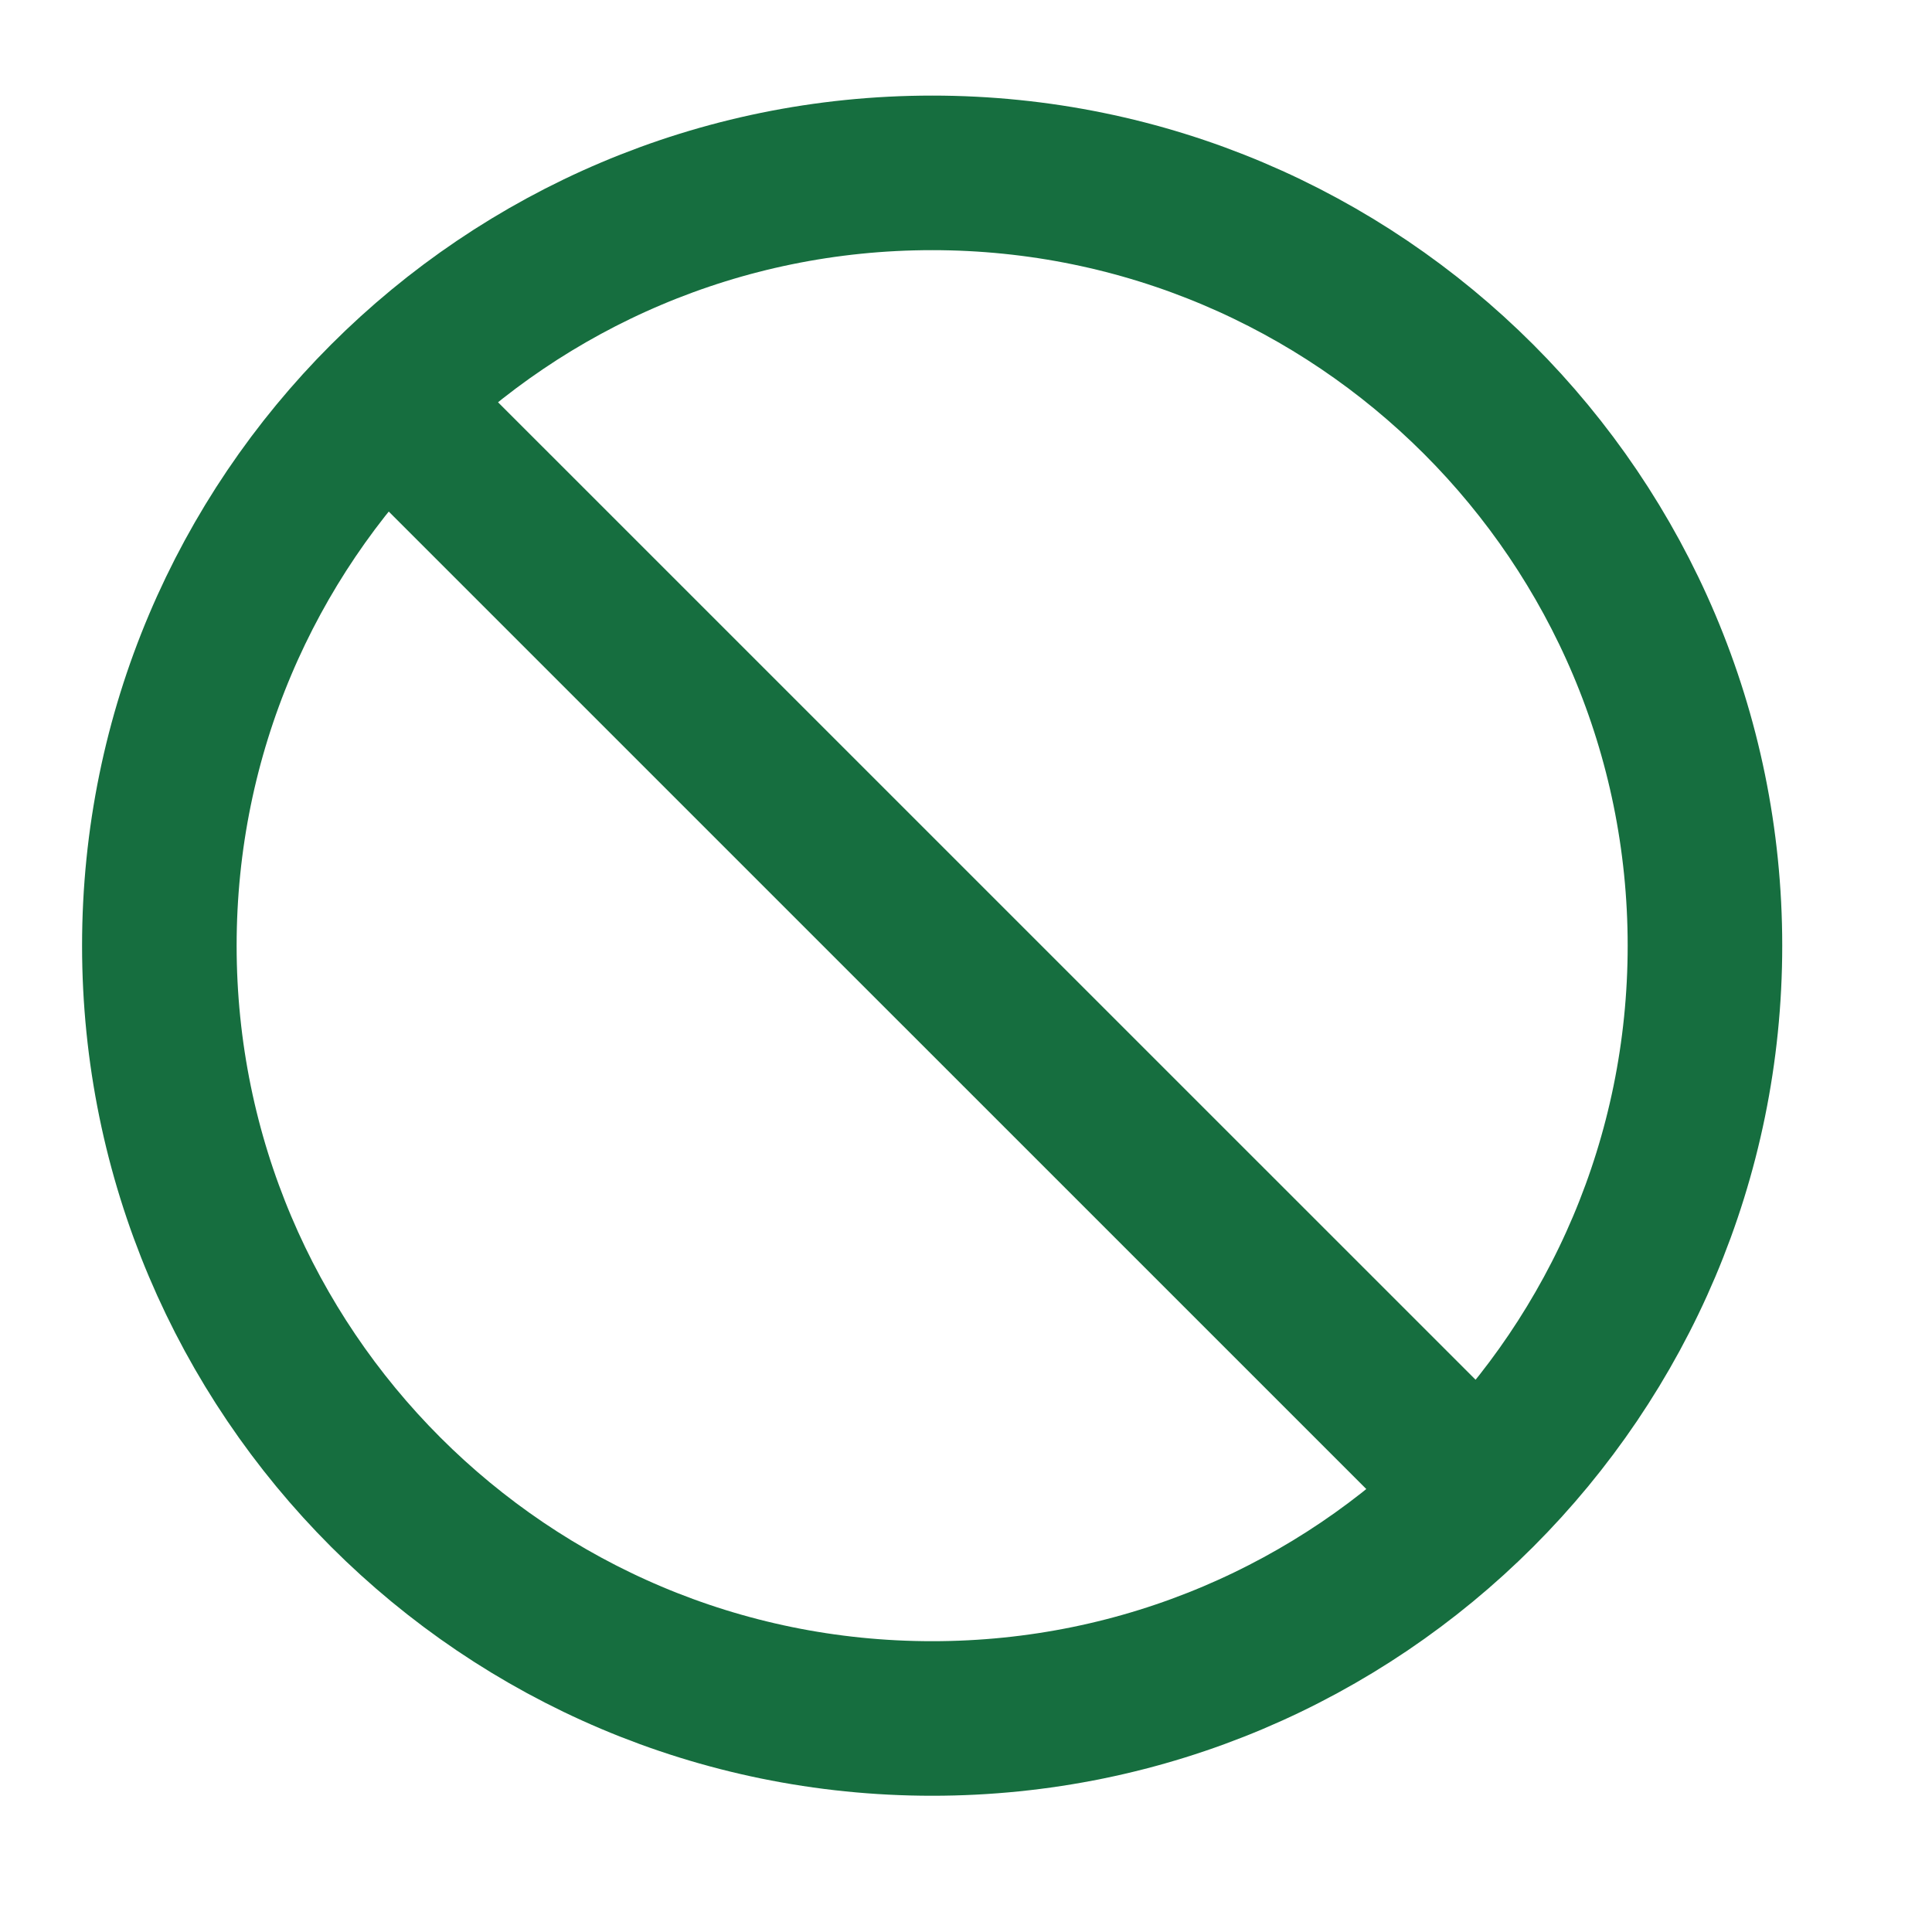
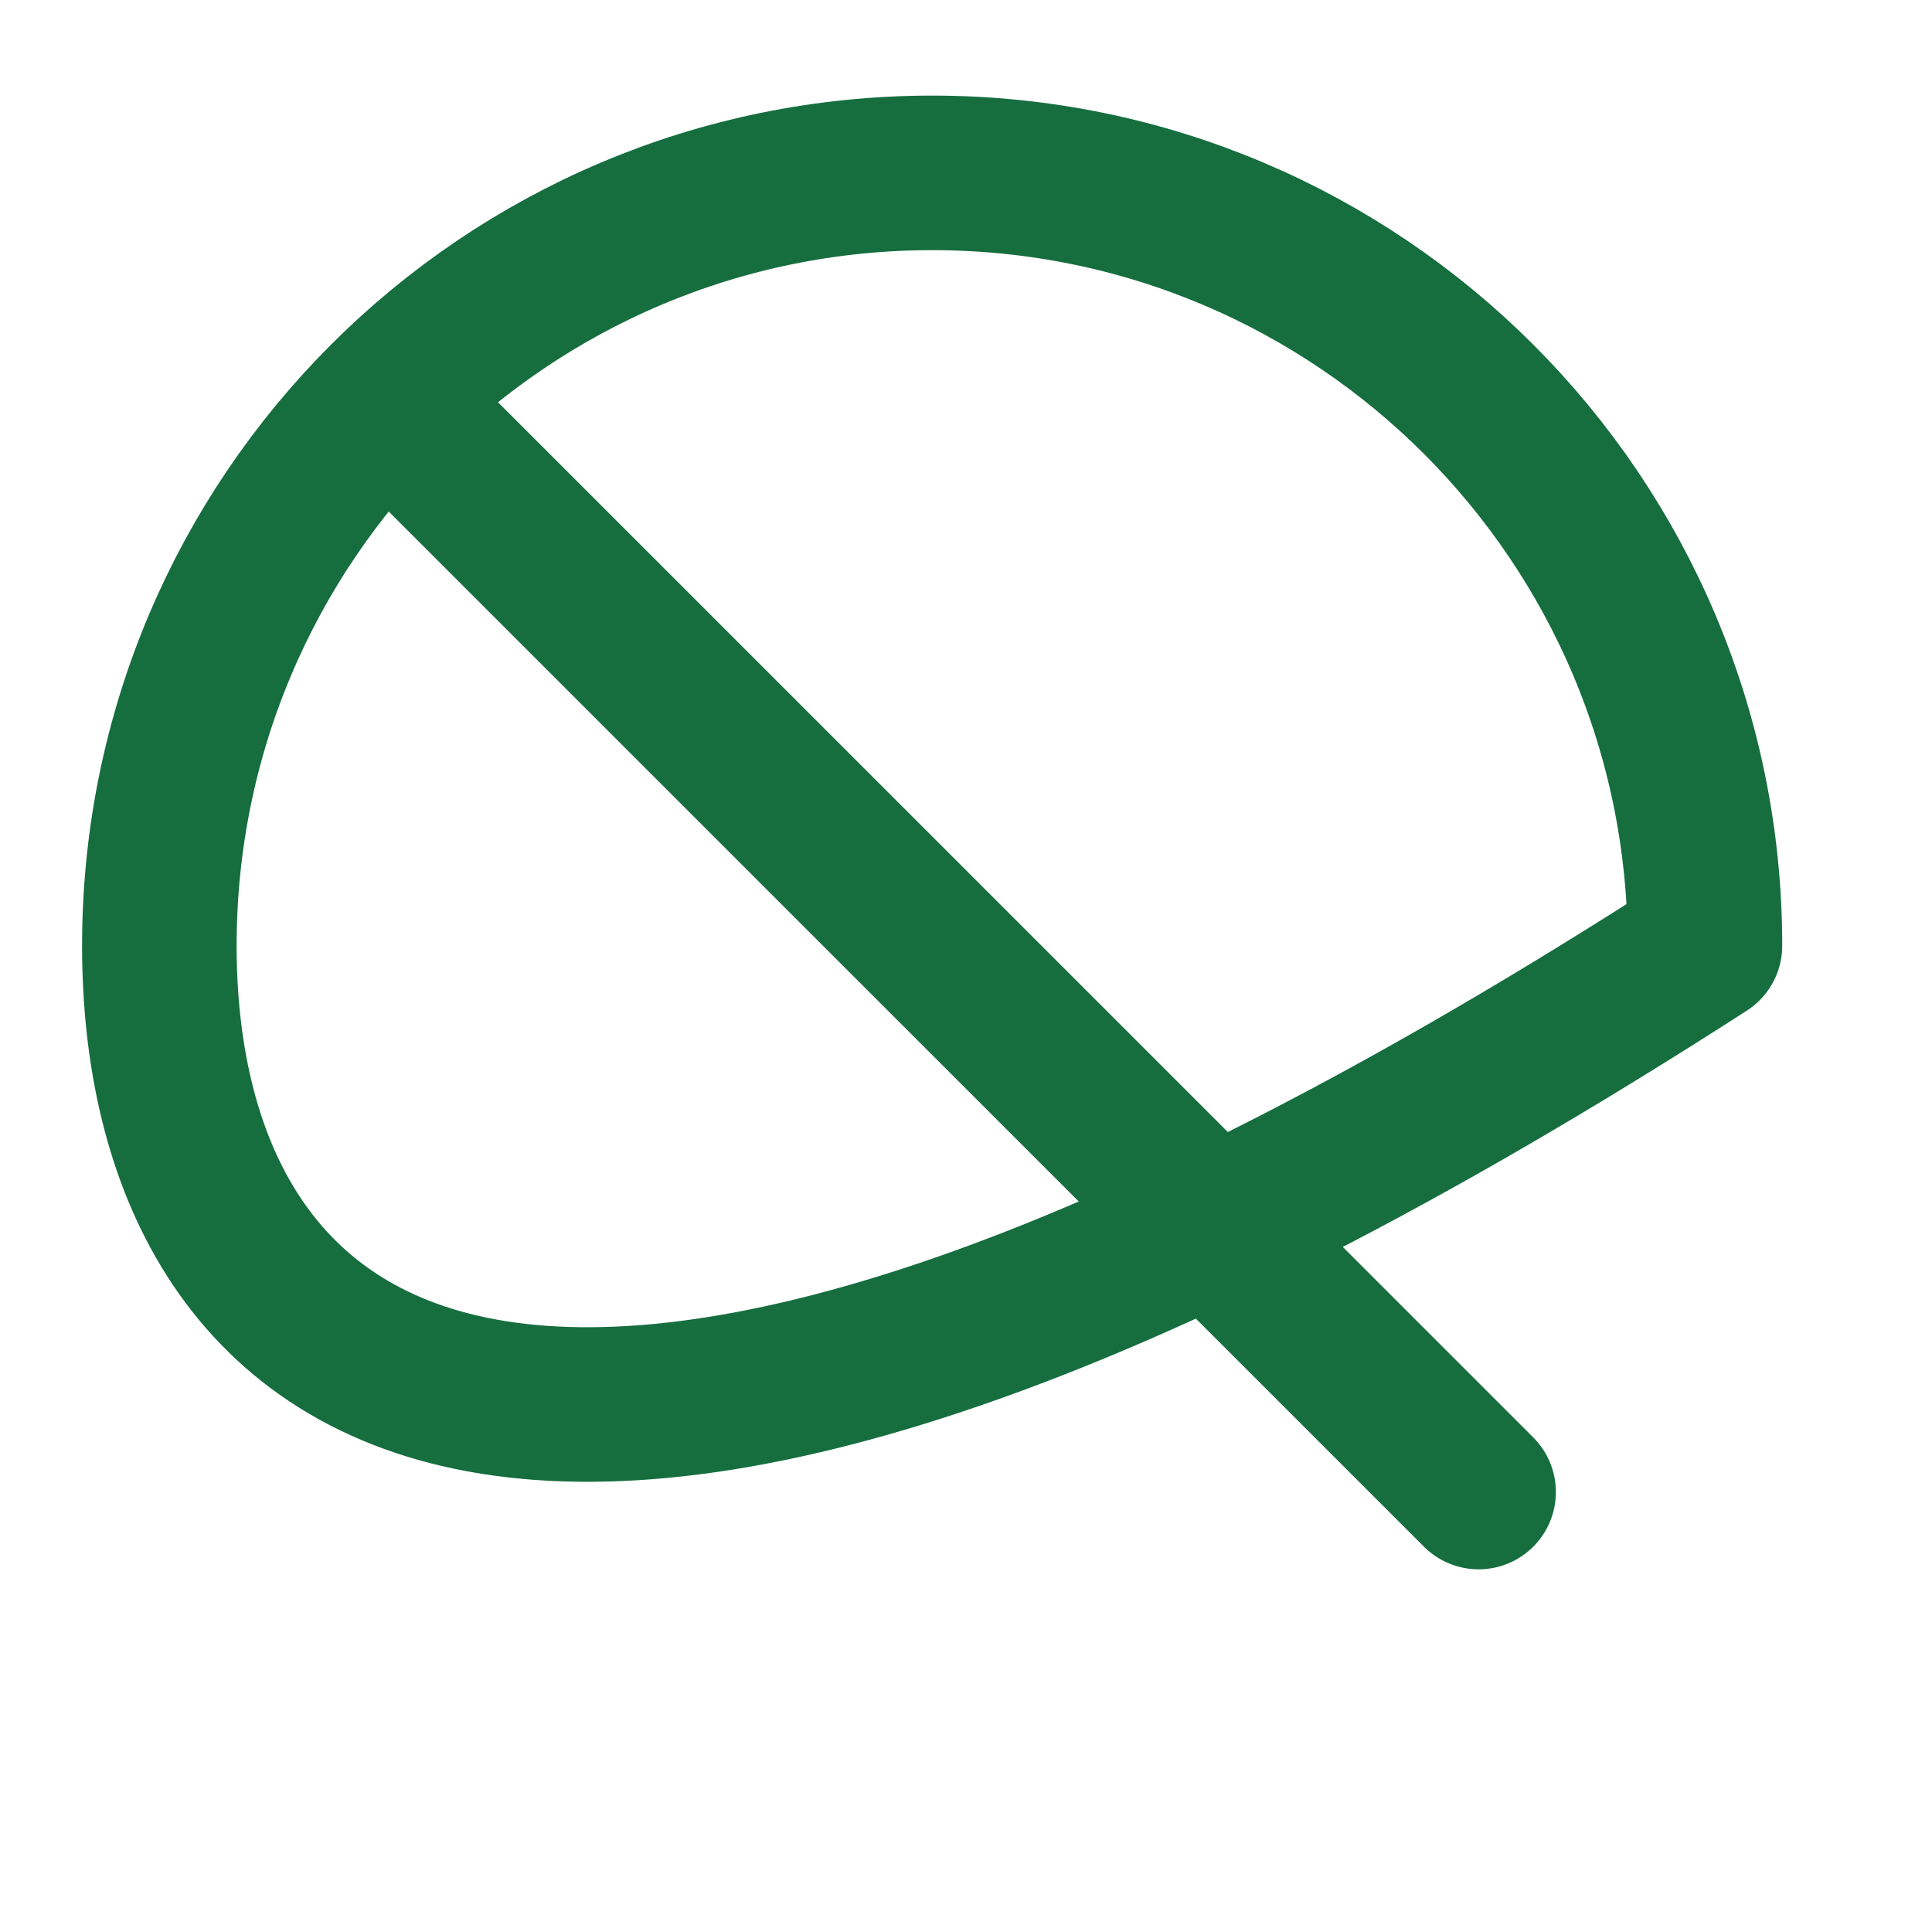
<svg xmlns="http://www.w3.org/2000/svg" width="25" height="25" viewBox="0 0 25 25" fill="none">
  <g id="slash-circle-01">
-     <path id="Icon" d="M4.992 5.167L19.133 19.307M22.062 12.237C22.062 17.76 17.585 22.237 12.062 22.237C6.54 22.237 2.062 17.76 2.062 12.237C2.062 6.714 6.54 2.237 12.062 2.237C17.585 2.237 22.062 6.714 22.062 12.237Z" stroke="#166E3F" stroke-width="2" stroke-linecap="round" stroke-linejoin="round" />
+     <path id="Icon" d="M4.992 5.167L19.133 19.307M22.062 12.237C6.54 22.237 2.062 17.76 2.062 12.237C2.062 6.714 6.54 2.237 12.062 2.237C17.585 2.237 22.062 6.714 22.062 12.237Z" stroke="#166E3F" stroke-width="2" stroke-linecap="round" stroke-linejoin="round" />
  </g>
</svg>